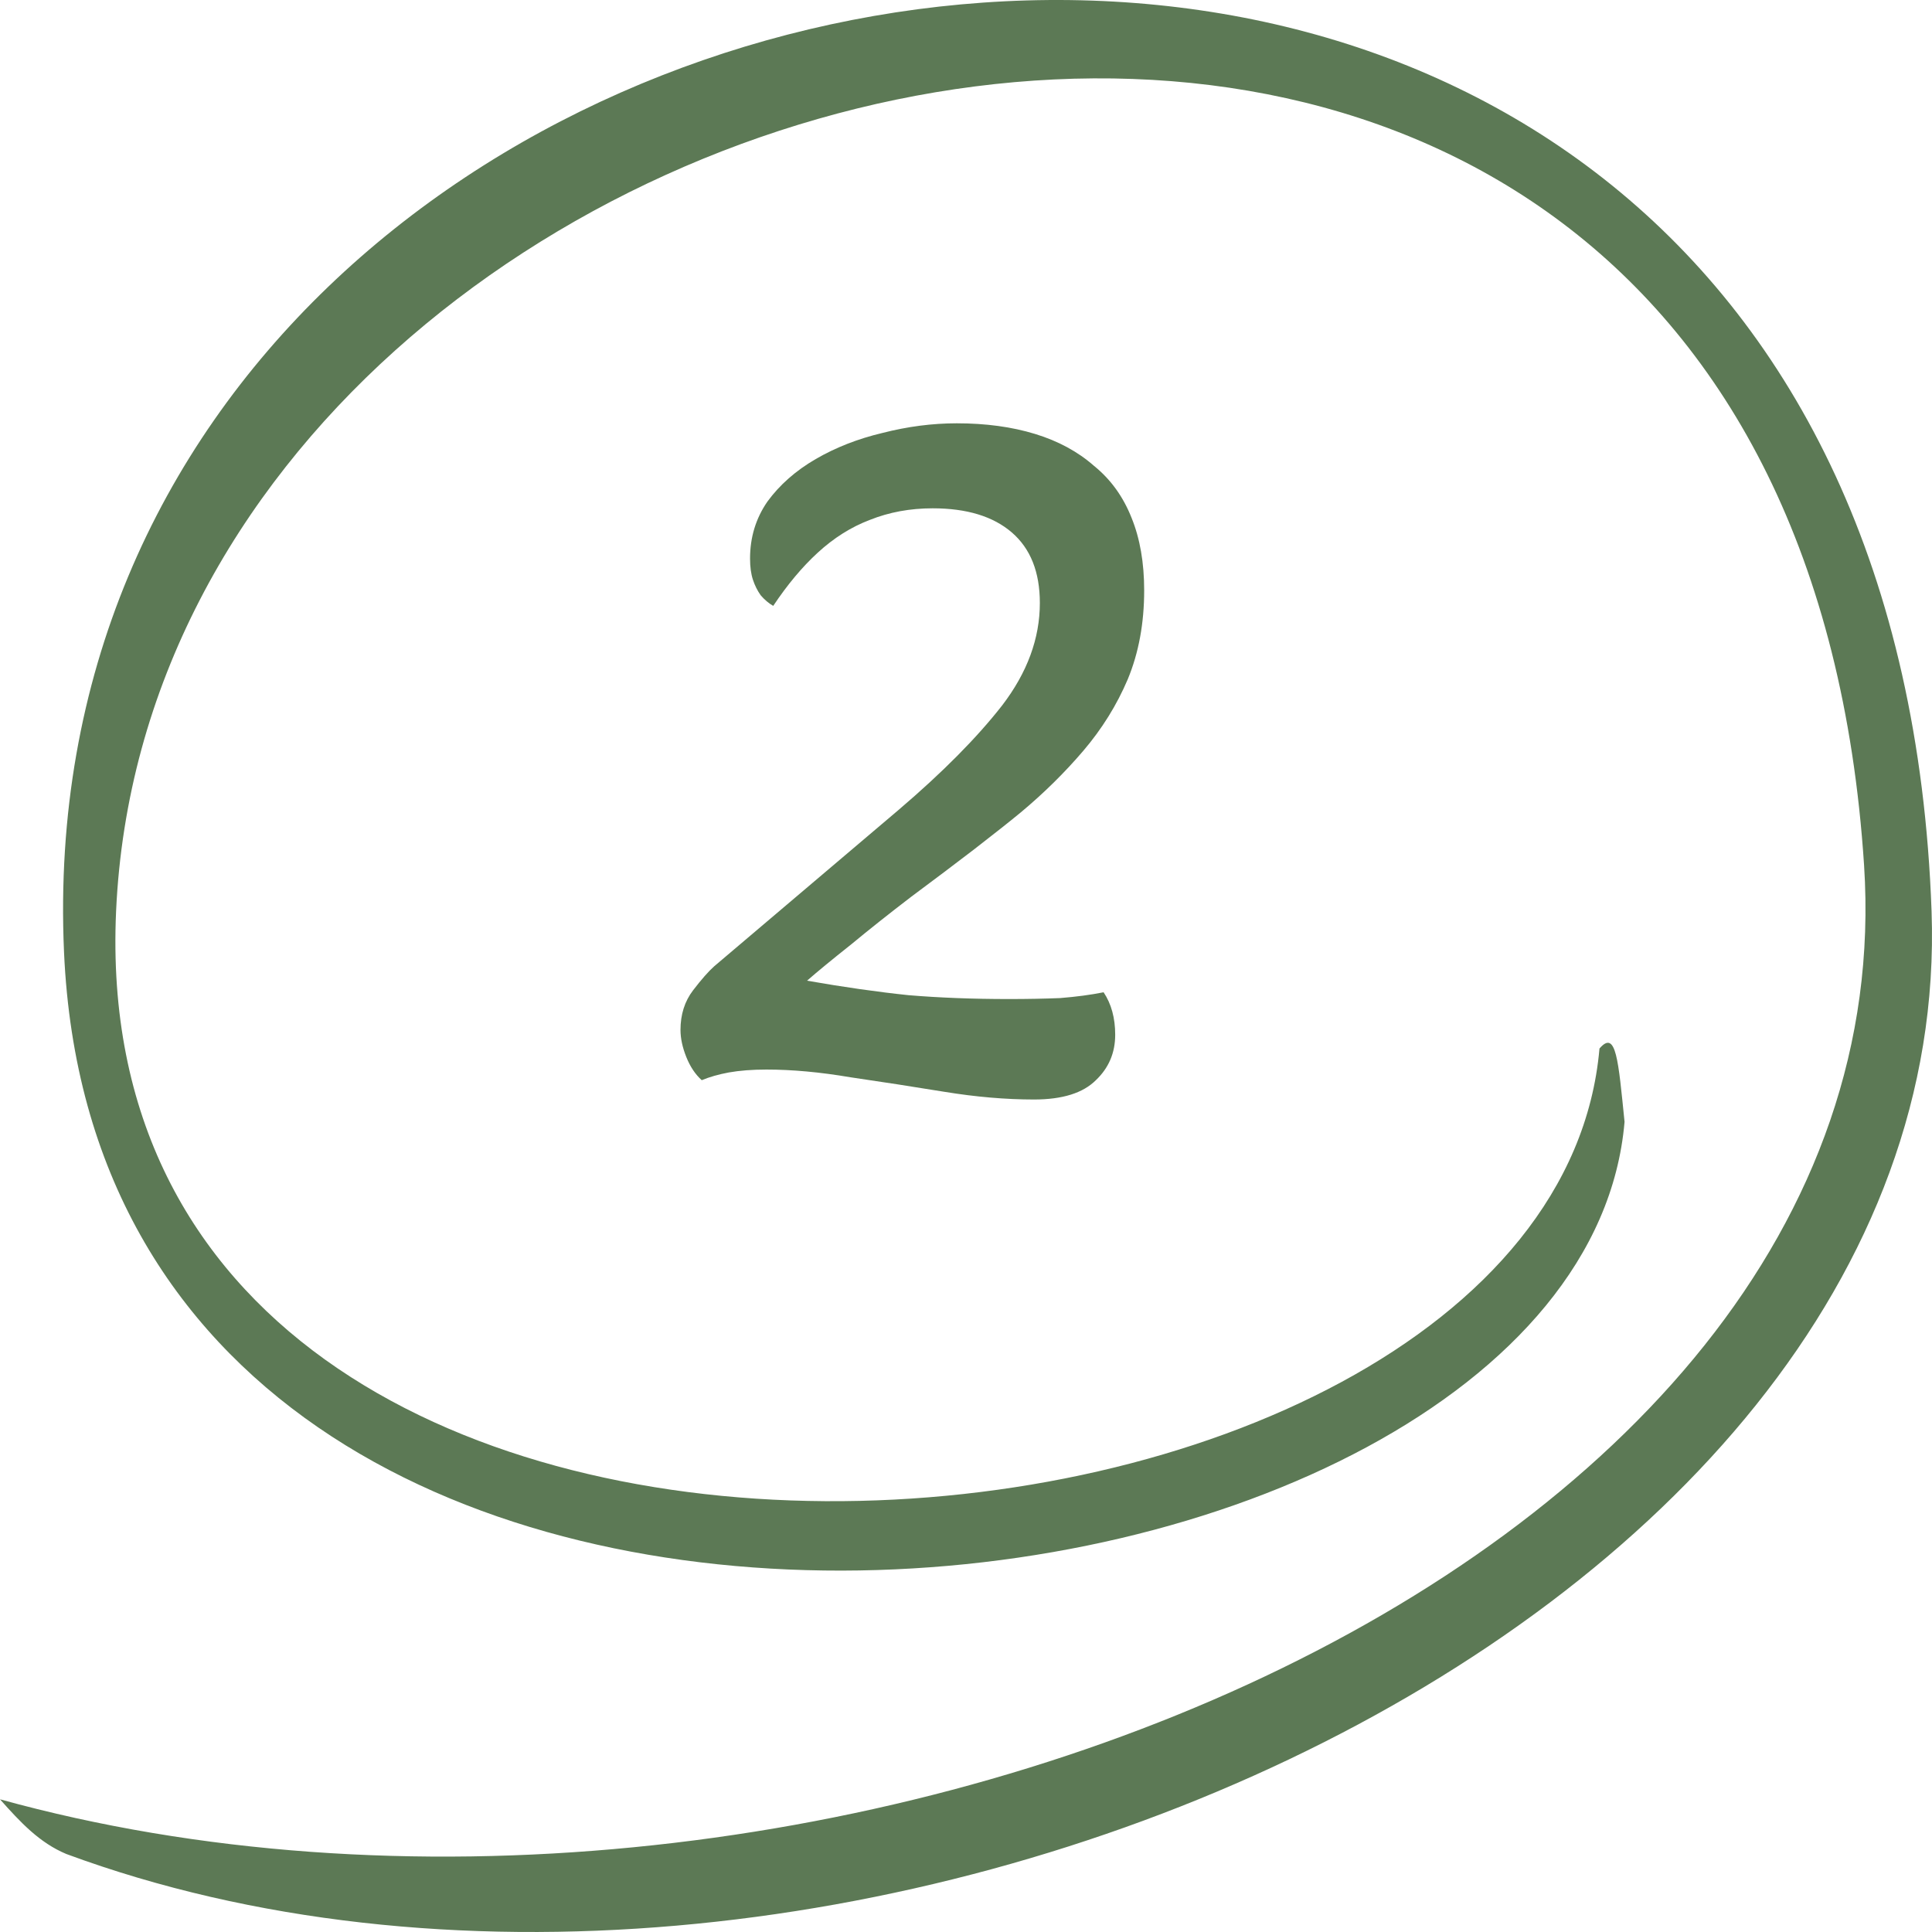
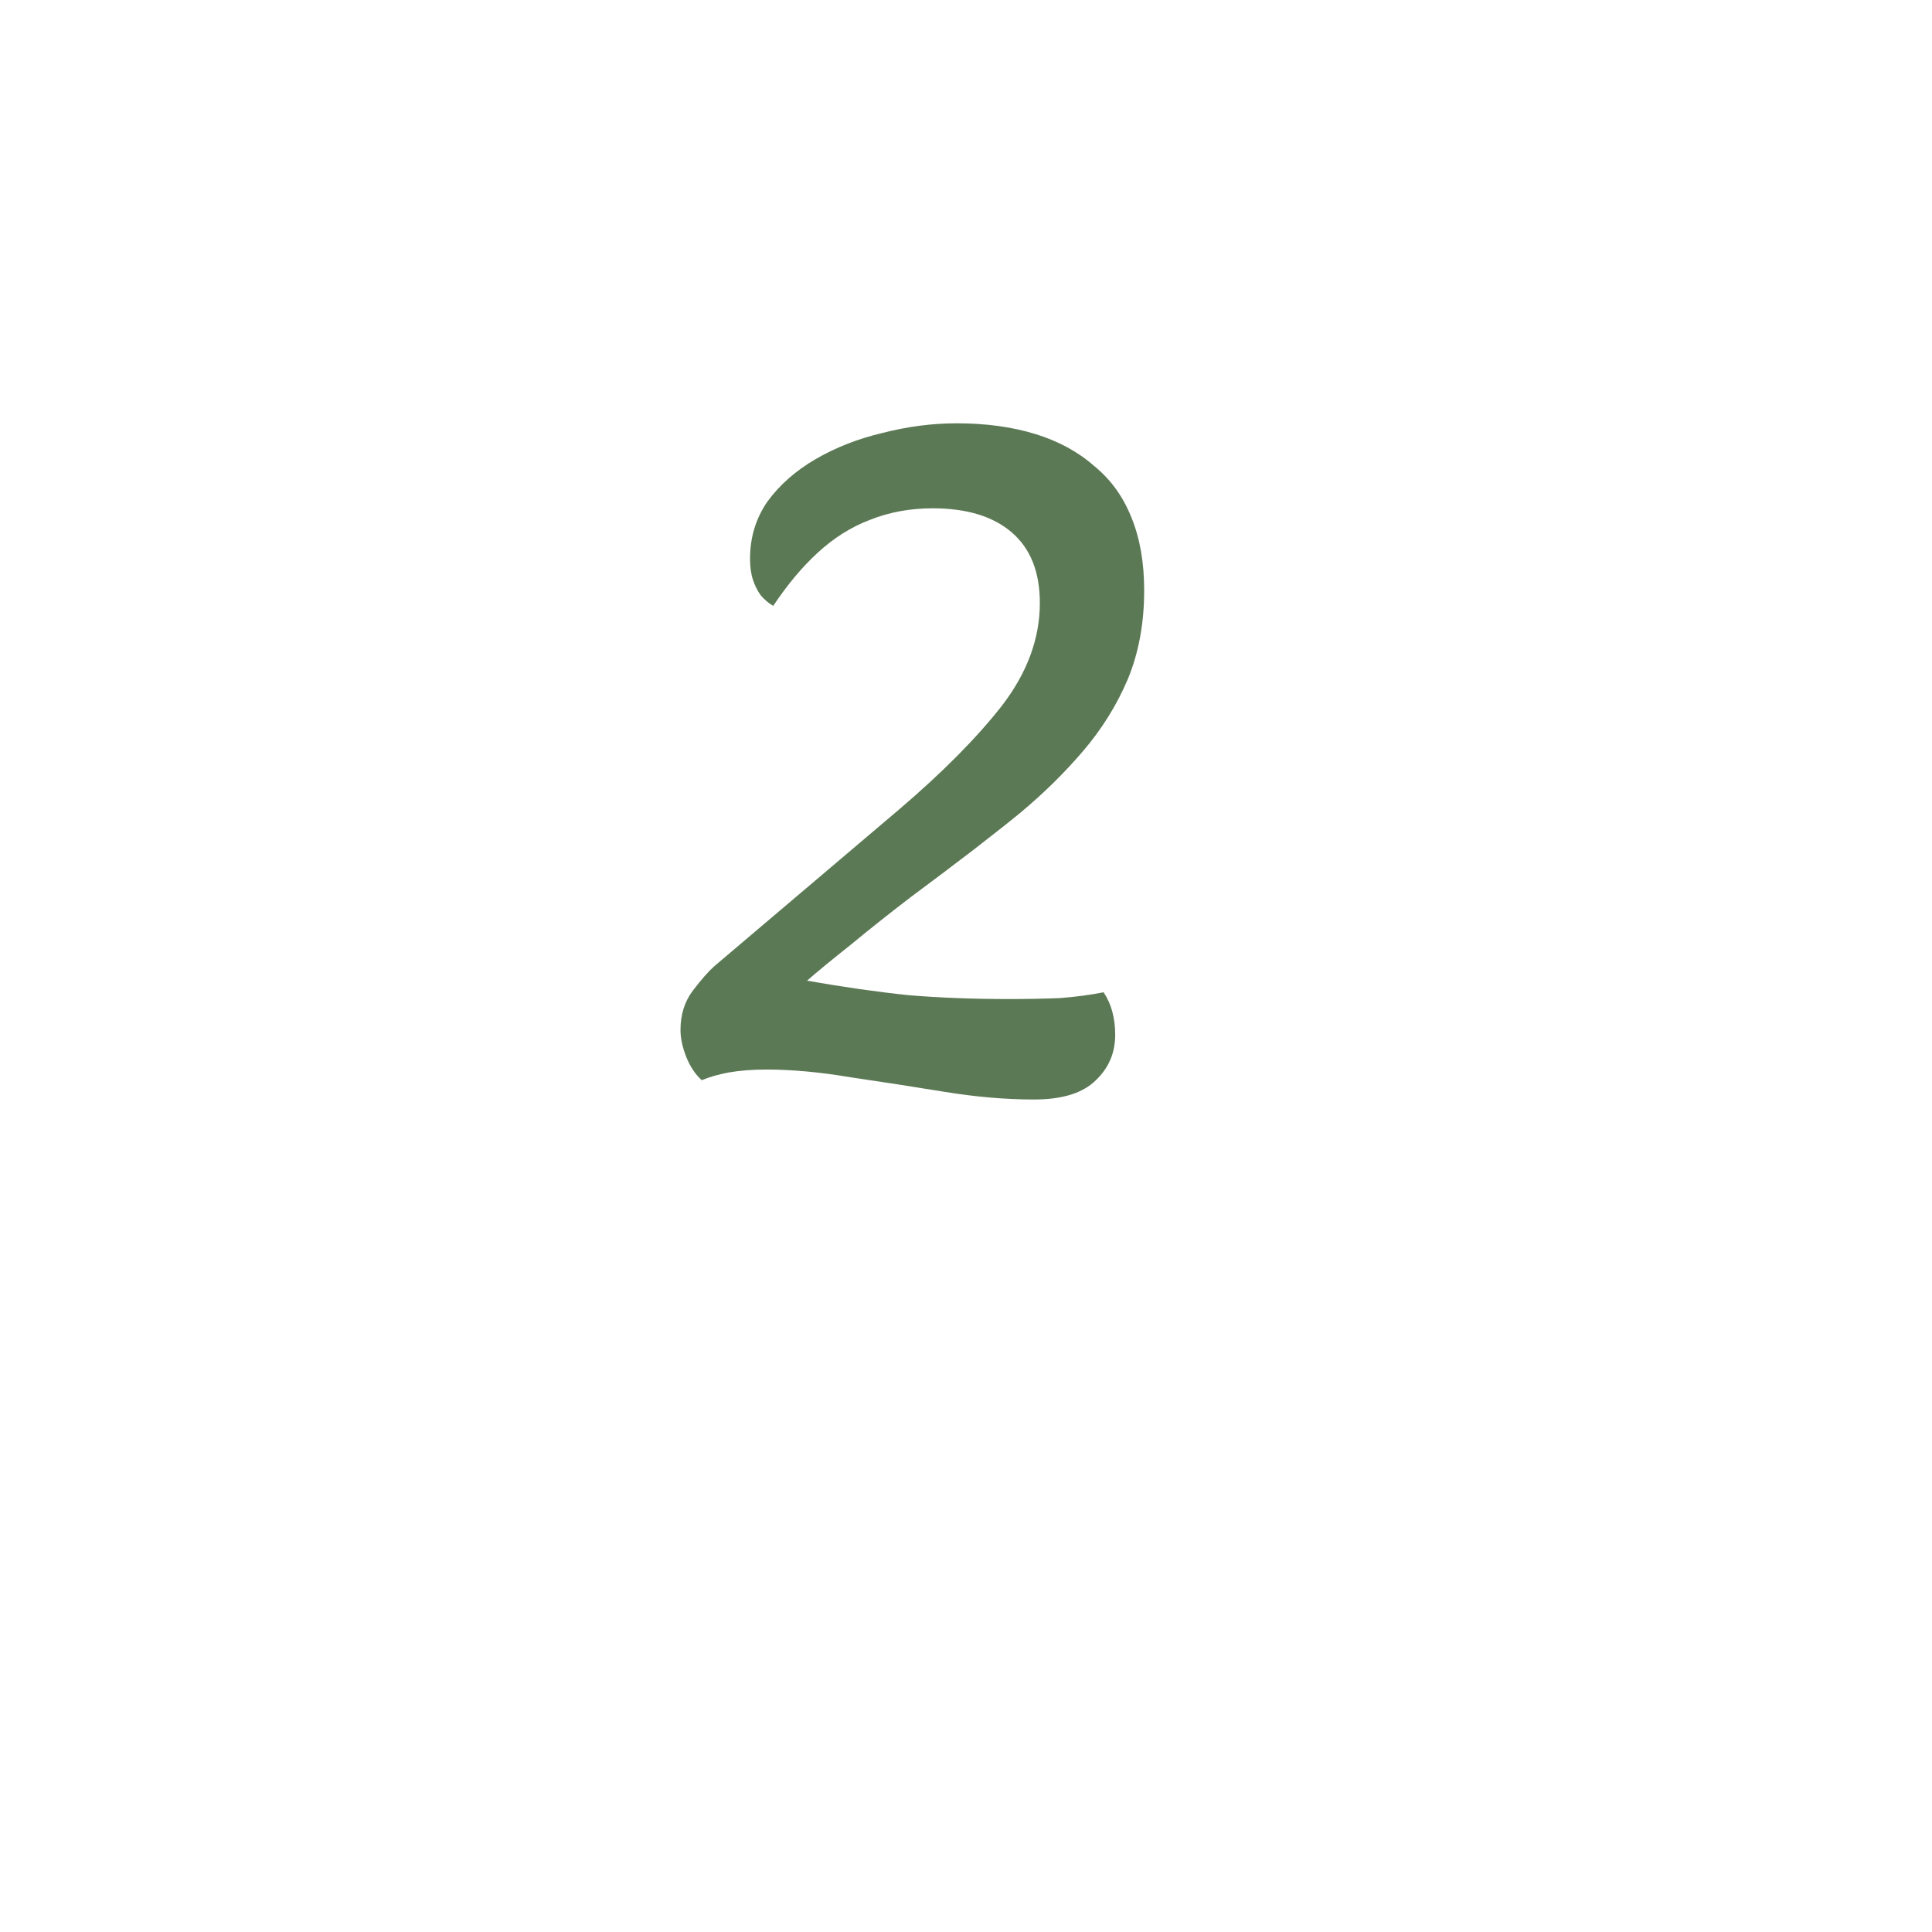
<svg xmlns="http://www.w3.org/2000/svg" width="600" height="600" viewBox="0 0 600 600" fill="none">
-   <path d="M36.054 282.969C24.438 538.599 481.263 501.743 496.733 325.626C501.917 319.603 502.576 329.33 504.519 348.403C490.145 515.943 32.101 570.062 19.884 295.709C4.578 -47.976 584.754 -141.284 599.865 282.969C607.929 509.373 252.619 661.478 20.602 575.778C12.26 572.294 6.348 565.934 0 558.793C247.109 627.121 593.476 491.915 578.903 268.686C553.782 -116.137 48.739 3.817 36.054 282.969Z" fill="#5c7955" />
  <path d="M321.134 341.461C312.334 341.461 303.034 340.661 293.234 339.061C283.434 337.461 273.734 335.961 264.134 334.561C254.734 332.961 246.034 332.161 238.034 332.161C233.634 332.161 229.734 332.461 226.334 333.061C223.134 333.661 220.334 334.461 217.934 335.461C215.934 333.661 214.334 331.261 213.134 328.261C211.934 325.261 211.334 322.461 211.334 319.861C211.334 315.061 212.634 310.961 215.234 307.561C217.834 304.161 220.034 301.661 221.834 300.061L279.134 251.461C292.734 239.861 303.434 229.061 311.234 219.061C319.034 208.861 322.934 198.261 322.934 187.261C322.934 177.661 320.034 170.361 314.234 165.361C308.434 160.361 300.234 157.861 289.634 157.861C282.634 157.861 276.134 159.061 270.134 161.461C264.334 163.661 258.934 167.061 253.934 171.661C249.134 176.061 244.534 181.561 240.134 188.161C238.734 187.361 237.434 186.261 236.234 184.861C235.234 183.461 234.434 181.861 233.834 180.061C233.234 178.261 232.934 176.061 232.934 173.461C232.934 166.861 234.734 160.961 238.334 155.761C242.134 150.561 247.134 146.161 253.334 142.561C259.534 138.961 266.434 136.261 274.034 134.461C281.834 132.461 289.534 131.461 297.134 131.461C306.134 131.461 314.234 132.561 321.434 134.761C328.634 136.961 334.734 140.261 339.734 144.661C344.934 148.861 348.834 154.261 351.434 160.861C354.034 167.261 355.334 174.761 355.334 183.361C355.334 193.561 353.634 202.761 350.234 210.961C346.834 218.961 342.234 226.361 336.434 233.161C330.634 239.961 324.134 246.361 316.934 252.361C313.534 255.161 308.734 258.961 302.534 263.761C296.534 268.361 290.034 273.261 283.034 278.461C276.234 283.661 269.934 288.661 264.134 293.461C258.334 298.061 253.834 301.761 250.634 304.561C262.034 306.561 272.534 308.061 282.134 309.061C291.734 309.861 302.134 310.261 313.334 310.261C318.934 310.261 324.234 310.161 329.234 309.961C334.234 309.561 338.734 308.961 342.734 308.161C345.134 311.761 346.334 316.161 346.334 321.361C346.334 326.961 344.334 331.661 340.334 335.461C336.334 339.461 329.934 341.461 321.134 341.461Z" fill="#5c7955" />
</svg>